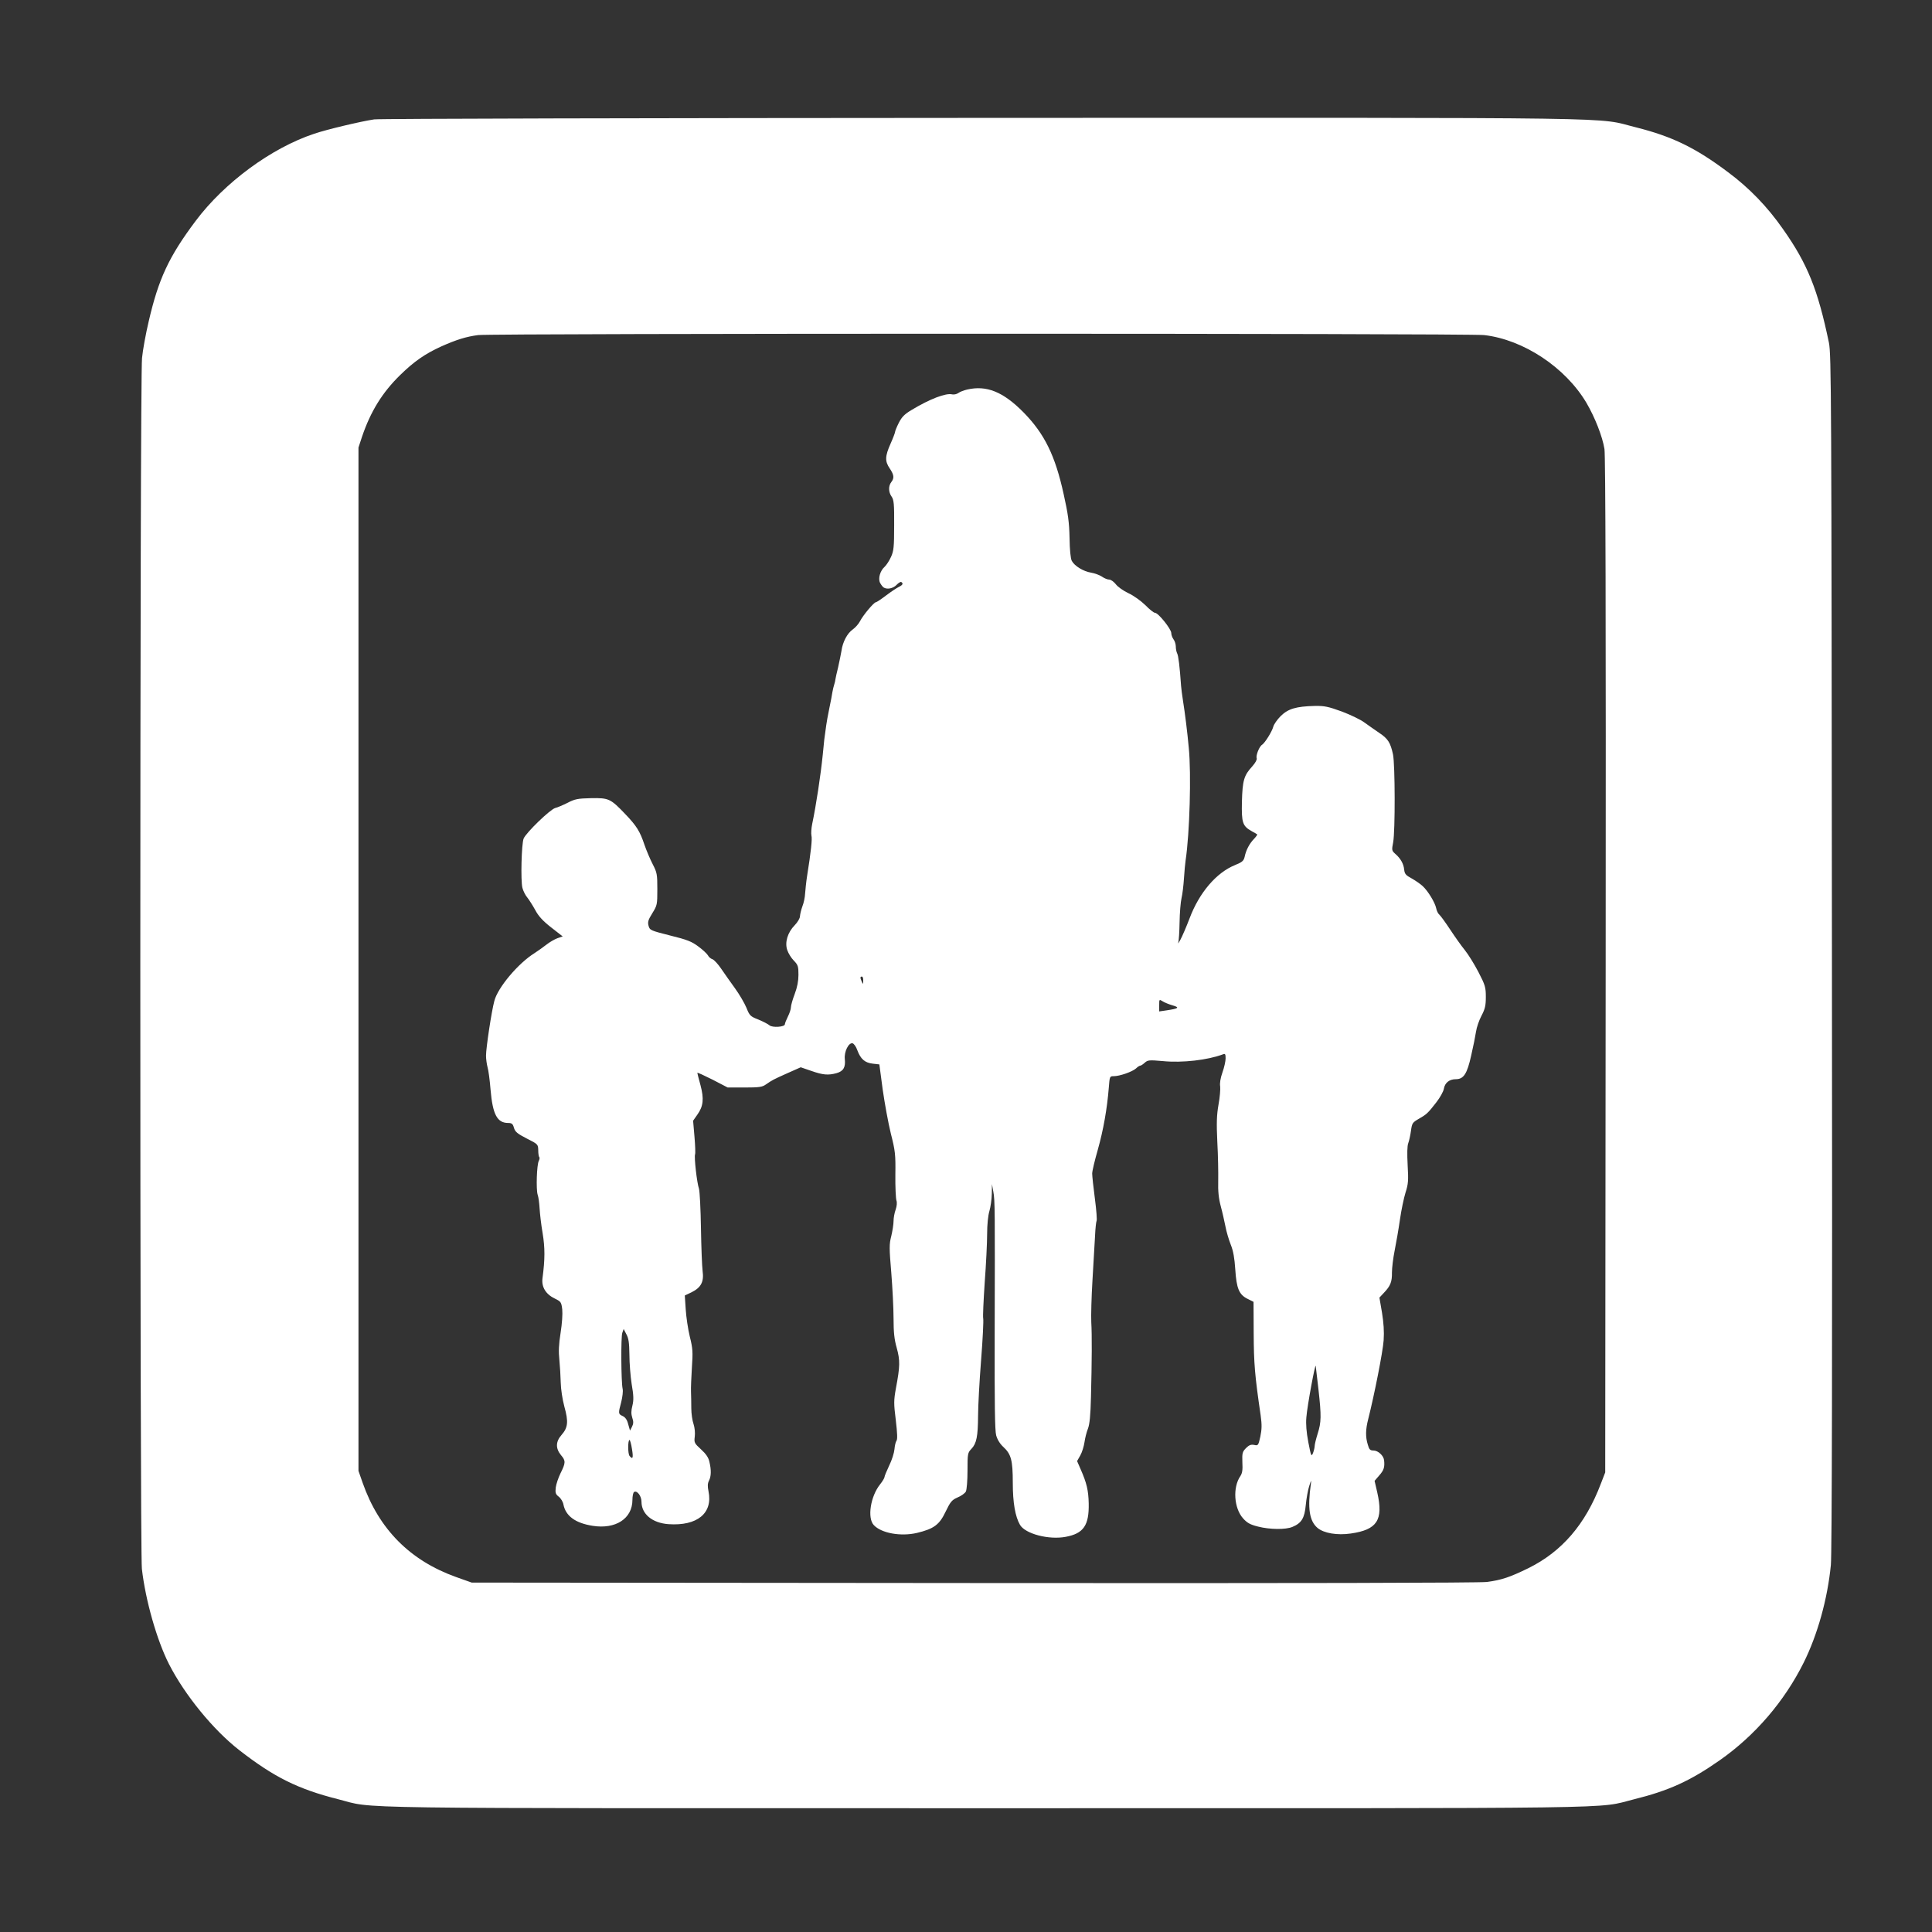
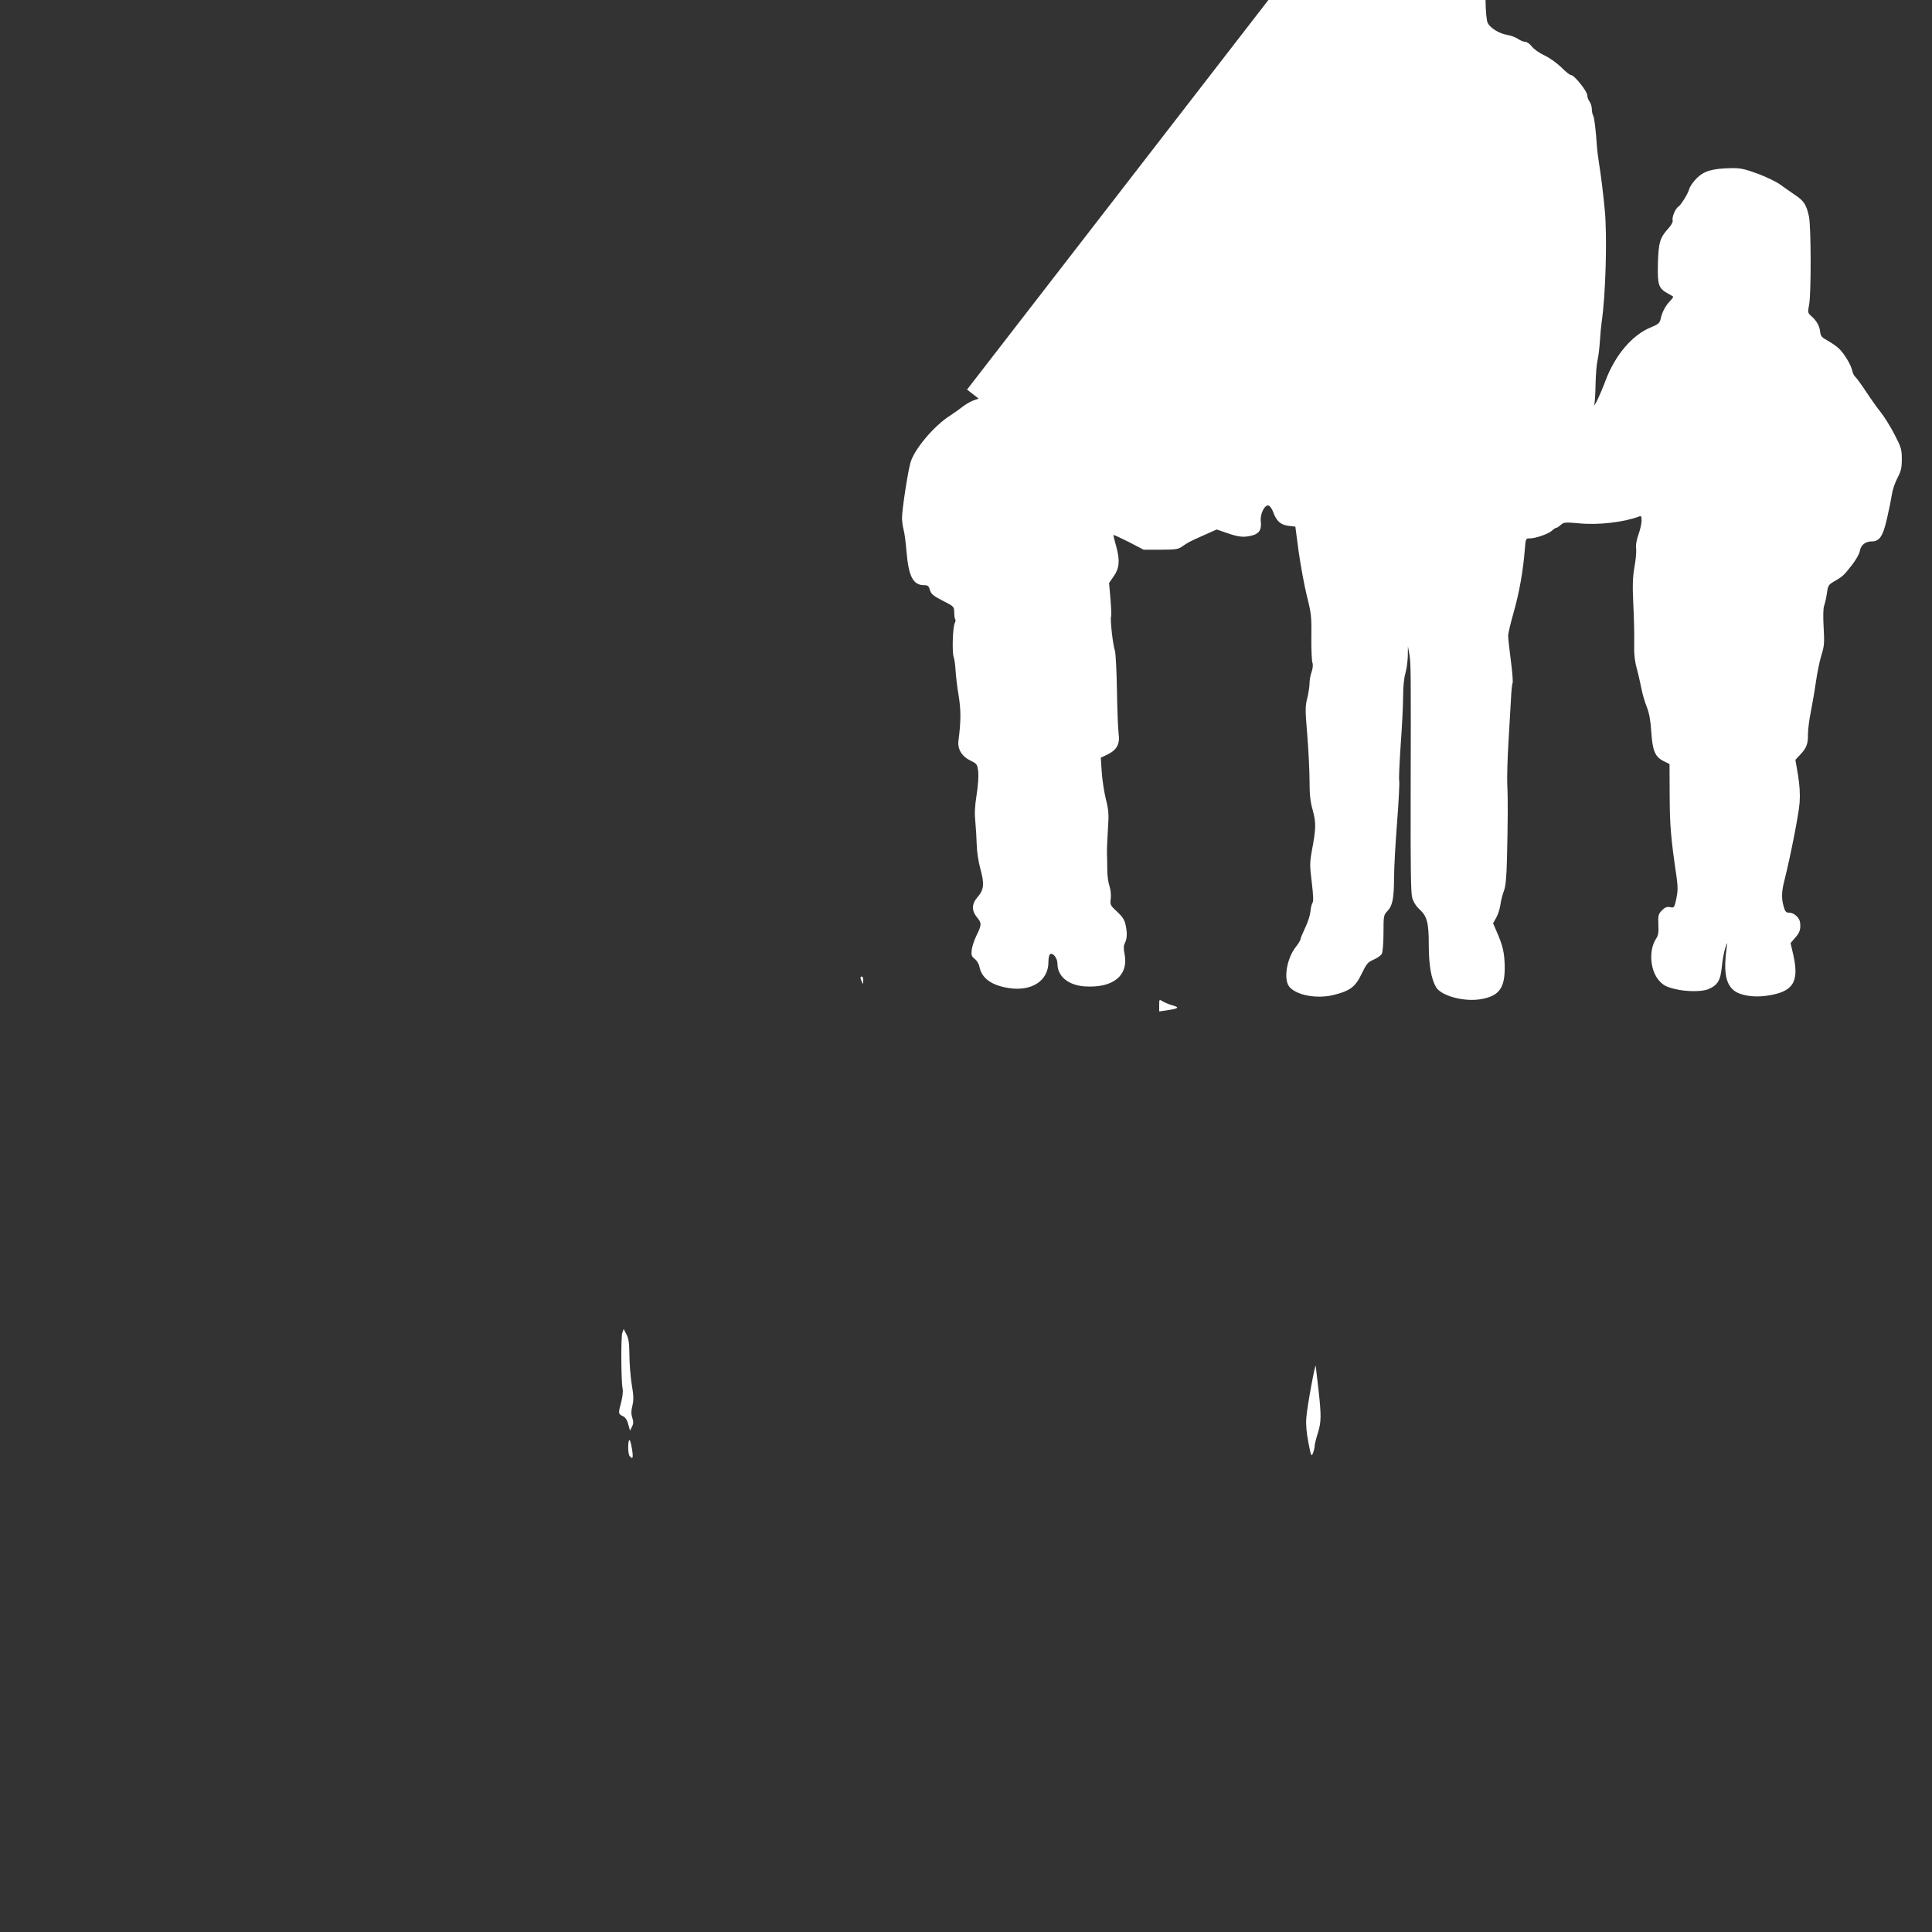
<svg xmlns="http://www.w3.org/2000/svg" version="1.0" width="1280pt" height="1280pt" viewBox="0 0 1280 1280" preserveAspectRatio="xMidYMid meet">
  <rect x="0" y="0" width="1280" height="1280" fill="#333333" stroke="none" />
  <g transform="translate(0,1280) scale(0.1,-0.1)" fill="#ffffff" stroke="none">
-     <path d="M2479 12009 c-87 -13 -312 -66 -397 -95 -284 -94 -596 -324 -786 -578 -177 -236 -246 -384 -311 -666 -19 -80 -39 -189 -44 -242 -15 -133 -15 -7896 -1 -8022 24 -209 99 -472 179 -630 105 -206 294 -437 466 -571 230 -179 389 -258 654 -325 258 -65 -91 -60 4296 -60 4372 0 4031 -5 4290 59 230 57 372 121 569 259 234 164 428 390 556 647 92 185 158 422 180 647 7 69 10 1412 7 4058 -3 3717 -4 3960 -20 4040 -73 350 -141 521 -304 752 -104 149 -224 273 -364 377 -217 163 -371 237 -609 297 -279 69 80 64 -4320 63 -2192 -1 -4010 -5 -4041 -10z m7354 -1429 c260 -30 537 -213 677 -448 57 -97 107 -225 120 -307 7 -49 10 -1075 8 -3425 l-3 -3355 -29 -75 c-102 -269 -258 -450 -481 -560 -123 -60 -177 -78 -274 -91 -50 -6 -1237 -9 -3401 -7 l-3325 3 -104 37 c-304 109 -510 316 -618 623 l-28 80 0 3390 0 3390 23 70 c57 169 135 295 254 411 91 89 164 140 272 189 101 45 166 65 244 75 103 12 6560 12 6665 0z" />
-     <path d="M6407 10219 c-21 -5 -48 -15 -58 -23 -11 -8 -29 -11 -40 -9 -41 11 -149 -30 -271 -104 -45 -27 -63 -45 -83 -84 -14 -28 -25 -55 -25 -61 0 -5 -13 -40 -30 -78 -37 -83 -38 -116 -5 -164 28 -42 31 -63 10 -90 -20 -26 -19 -66 2 -96 15 -21 18 -49 17 -190 0 -145 -3 -171 -21 -210 -11 -25 -30 -53 -41 -64 -31 -27 -46 -79 -31 -108 7 -13 17 -26 23 -30 23 -15 63 -7 86 17 12 13 27 22 31 19 15 -9 10 -20 -15 -32 -13 -6 -51 -31 -84 -56 -33 -25 -64 -46 -69 -46 -13 0 -86 -87 -106 -127 -9 -17 -30 -41 -47 -53 -37 -26 -67 -83 -75 -142 -4 -23 -14 -72 -22 -108 -9 -36 -17 -72 -18 -80 -1 -8 -4 -24 -8 -35 -4 -11 -9 -34 -12 -50 -2 -17 -12 -66 -21 -110 -9 -44 -18 -93 -20 -110 -12 -82 -15 -107 -23 -195 -14 -138 -44 -335 -70 -459 -6 -29 -8 -64 -5 -77 6 -22 -3 -107 -29 -269 -6 -38 -11 -90 -13 -115 -1 -25 -9 -63 -18 -85 -8 -22 -15 -51 -16 -65 0 -14 -15 -39 -35 -60 -47 -48 -67 -114 -49 -165 7 -21 26 -52 43 -69 28 -29 31 -38 31 -94 0 -41 -8 -83 -25 -128 -14 -36 -25 -76 -25 -88 0 -12 -9 -39 -20 -61 -11 -22 -20 -45 -20 -51 0 -18 -82 -24 -102 -7 -9 8 -42 25 -73 38 -54 21 -59 26 -80 79 -13 31 -47 89 -76 129 -29 40 -70 98 -91 129 -21 31 -47 59 -58 63 -11 3 -25 15 -30 26 -6 10 -34 37 -63 58 -44 33 -73 45 -187 73 -130 33 -135 35 -143 64 -7 25 -3 39 25 84 32 52 33 56 33 159 0 99 -2 110 -31 166 -17 33 -42 92 -55 130 -29 87 -52 124 -126 201 -98 103 -110 108 -227 106 -89 -2 -108 -6 -156 -31 -30 -15 -67 -31 -81 -34 -34 -9 -194 -164 -210 -203 -14 -37 -20 -277 -8 -326 5 -20 20 -50 33 -65 12 -15 36 -53 52 -82 21 -40 50 -72 105 -115 l77 -60 -35 -12 c-19 -7 -52 -26 -72 -42 -20 -16 -56 -41 -80 -57 -108 -67 -244 -229 -266 -317 -19 -71 -55 -311 -55 -362 0 -23 5 -57 10 -76 6 -19 15 -86 20 -149 14 -165 44 -221 117 -221 24 0 31 -6 38 -32 8 -27 23 -39 85 -71 74 -37 75 -39 76 -77 0 -22 3 -43 7 -46 3 -4 2 -15 -3 -24 -14 -26 -19 -189 -8 -225 6 -16 11 -58 13 -91 2 -34 10 -107 20 -164 16 -98 16 -172 -1 -300 -7 -57 22 -105 83 -134 39 -19 42 -23 48 -71 3 -31 -1 -93 -11 -156 -12 -76 -14 -124 -8 -179 4 -41 8 -109 9 -150 1 -44 11 -110 24 -159 28 -100 24 -139 -18 -187 -40 -45 -41 -90 -4 -135 32 -37 31 -51 -4 -121 -14 -29 -28 -70 -31 -93 -4 -35 -1 -45 20 -61 14 -11 28 -34 31 -52 15 -76 79 -123 194 -141 152 -24 263 48 263 172 0 25 5 49 11 52 19 13 49 -26 49 -64 0 -82 71 -141 179 -149 190 -13 295 72 265 218 -7 33 -6 52 3 70 15 29 16 70 3 125 -6 28 -22 52 -56 83 -44 40 -46 45 -41 84 3 24 0 59 -8 83 -8 22 -15 70 -15 105 0 36 -1 85 -2 110 -1 25 2 97 6 160 7 101 6 126 -14 205 -12 50 -24 131 -27 181 l-6 91 44 21 c63 31 84 69 74 141 -4 31 -9 159 -11 285 -2 125 -8 242 -13 260 -14 40 -33 210 -26 228 3 7 1 60 -4 118 l-9 105 28 40 c40 56 45 105 21 195 -11 41 -21 78 -21 82 0 4 45 -17 101 -45 l100 -52 112 0 c97 0 117 3 141 20 44 30 45 31 141 74 l90 40 70 -24 c77 -27 112 -30 167 -15 46 13 61 39 55 94 -5 48 25 109 51 104 9 -2 24 -22 32 -46 22 -59 50 -83 102 -89 l44 -5 22 -166 c13 -91 37 -223 54 -292 29 -114 32 -138 30 -273 -1 -81 3 -158 7 -170 5 -14 3 -37 -5 -61 -8 -21 -14 -56 -14 -76 0 -21 -7 -65 -15 -99 -14 -54 -14 -78 0 -243 8 -100 15 -237 15 -303 0 -91 5 -139 21 -195 23 -83 22 -123 -5 -266 -15 -84 -15 -101 -1 -214 10 -86 12 -127 4 -136 -5 -7 -11 -32 -13 -56 -2 -23 -17 -72 -35 -108 -17 -36 -31 -70 -31 -76 0 -6 -13 -28 -29 -48 -64 -80 -86 -223 -42 -270 50 -54 179 -77 286 -52 112 27 149 54 190 141 32 66 41 77 79 94 25 10 49 28 55 39 6 12 11 73 11 138 0 113 1 119 26 145 34 36 43 82 44 219 0 63 9 229 20 369 11 139 17 263 14 276 -3 12 2 119 10 239 9 119 16 263 16 320 0 62 6 122 15 152 8 27 15 78 16 114 l1 65 9 -50 c11 -58 11 -120 9 -950 -1 -453 1 -633 10 -665 8 -28 25 -56 48 -77 51 -47 62 -88 62 -237 0 -132 16 -224 48 -279 35 -59 190 -100 302 -79 119 22 156 76 153 222 -2 86 -13 134 -54 227 l-23 53 21 37 c12 21 24 61 28 88 4 28 14 68 23 90 11 29 17 86 20 210 6 239 7 408 2 495 -2 41 1 167 8 280 7 113 14 245 17 293 2 48 7 92 10 98 4 5 -1 71 -11 147 -10 75 -18 151 -18 167 0 17 17 87 37 157 37 131 62 273 73 411 6 76 6 77 33 77 39 0 122 29 147 51 11 11 24 19 29 19 5 0 18 9 29 19 20 18 29 19 120 11 130 -13 298 7 399 45 14 6 17 1 17 -27 0 -18 -9 -60 -21 -93 -13 -37 -19 -72 -15 -93 2 -18 -2 -72 -11 -120 -12 -69 -14 -120 -8 -247 5 -88 7 -204 6 -257 -2 -70 3 -118 17 -170 11 -40 24 -100 31 -134 6 -33 22 -87 35 -120 17 -42 25 -89 30 -164 8 -126 25 -167 81 -195 l40 -20 1 -210 c1 -197 7 -275 46 -541 9 -65 8 -93 -2 -142 -13 -59 -15 -61 -41 -55 -21 4 -34 -1 -54 -21 -24 -25 -26 -33 -24 -94 3 -51 -1 -73 -13 -91 -52 -75 -43 -213 18 -281 27 -30 47 -41 99 -54 78 -20 184 -21 228 -2 60 25 80 58 88 144 4 42 14 100 23 127 12 39 15 42 11 15 -23 -164 -10 -247 44 -293 42 -35 130 -50 220 -37 175 25 217 89 176 271 l-18 78 31 36 c30 34 37 54 32 100 -3 31 -40 65 -70 65 -22 0 -29 6 -38 39 -16 51 -15 101 3 170 40 158 97 446 102 521 4 58 0 116 -11 184 l-17 99 29 31 c44 46 55 73 54 135 0 31 8 97 18 146 10 50 26 142 35 205 9 63 26 144 37 179 18 56 20 79 14 182 -4 76 -3 127 4 145 6 16 14 53 18 82 7 51 10 55 51 79 51 29 61 37 118 111 23 30 46 70 49 89 7 40 37 63 79 63 52 0 75 35 102 157 14 60 28 131 32 158 4 28 20 75 36 105 24 46 29 67 29 125 0 64 -4 78 -49 165 -27 52 -68 118 -90 145 -23 28 -66 89 -97 136 -31 47 -63 91 -71 98 -9 7 -19 27 -22 44 -8 38 -54 114 -90 147 -14 13 -47 36 -72 50 -39 21 -47 30 -50 59 -4 39 -24 74 -60 105 -22 20 -23 24 -13 75 14 73 13 516 -1 583 -17 78 -33 104 -92 143 -28 19 -72 50 -97 68 -25 19 -92 51 -150 73 -91 33 -115 38 -179 37 -125 -3 -177 -19 -226 -67 -23 -23 -45 -55 -49 -70 -8 -32 -55 -107 -74 -120 -19 -11 -43 -72 -36 -90 3 -8 -9 -31 -30 -54 -55 -60 -64 -93 -68 -234 -3 -140 4 -161 67 -196 17 -9 32 -18 34 -20 3 -1 -7 -15 -21 -30 -31 -32 -53 -75 -62 -119 -6 -26 -16 -35 -63 -54 -124 -50 -238 -183 -302 -354 -21 -55 -48 -118 -60 -140 -12 -22 -19 -31 -15 -20 4 11 8 72 9 135 1 63 7 135 13 160 6 25 13 83 16 130 3 47 8 101 11 120 27 179 38 573 21 745 -9 101 -26 236 -38 310 -6 39 -12 84 -13 100 -9 130 -18 202 -26 216 -5 10 -9 30 -9 46 0 15 -7 37 -15 47 -8 11 -15 30 -15 42 0 26 -86 134 -108 134 -8 0 -37 23 -64 51 -29 28 -77 63 -112 79 -34 16 -72 43 -84 60 -13 16 -32 30 -43 30 -12 0 -33 9 -49 20 -15 10 -47 22 -71 26 -51 8 -110 44 -128 78 -8 14 -14 74 -15 152 -2 104 -10 160 -39 290 -56 256 -127 400 -265 541 -136 138 -246 182 -375 152z m-688 -3916 c0 -25 -1 -26 -9 -8 -12 27 -12 35 0 35 6 0 10 -12 9 -27z m2050 -164 c49 -14 40 -21 -41 -33 l-48 -7 0 41 c0 40 0 40 23 26 12 -8 42 -20 66 -27z m-3599 -2314 c0 -55 7 -143 15 -195 13 -75 14 -105 5 -142 -9 -35 -9 -56 -1 -81 9 -26 8 -40 -2 -60 l-13 -25 -12 42 c-7 29 -19 46 -36 54 -30 14 -31 16 -10 94 8 33 13 72 9 87 -10 45 -12 345 -2 371 l9 25 18 -35 c15 -27 19 -57 20 -135z m4565 -229 c20 -179 19 -218 -5 -294 -11 -35 -20 -72 -20 -82 0 -10 -5 -31 -11 -47 -11 -26 -13 -21 -31 72 -13 68 -17 121 -13 165 6 77 59 362 62 340 1 -8 9 -78 18 -154z m-4548 -396 c10 -60 5 -72 -16 -46 -12 14 -12 106 0 106 3 0 11 -27 16 -60z" />
+     <path d="M6407 10219 l77 -60 -35 -12 c-19 -7 -52 -26 -72 -42 -20 -16 -56 -41 -80 -57 -108 -67 -244 -229 -266 -317 -19 -71 -55 -311 -55 -362 0 -23 5 -57 10 -76 6 -19 15 -86 20 -149 14 -165 44 -221 117 -221 24 0 31 -6 38 -32 8 -27 23 -39 85 -71 74 -37 75 -39 76 -77 0 -22 3 -43 7 -46 3 -4 2 -15 -3 -24 -14 -26 -19 -189 -8 -225 6 -16 11 -58 13 -91 2 -34 10 -107 20 -164 16 -98 16 -172 -1 -300 -7 -57 22 -105 83 -134 39 -19 42 -23 48 -71 3 -31 -1 -93 -11 -156 -12 -76 -14 -124 -8 -179 4 -41 8 -109 9 -150 1 -44 11 -110 24 -159 28 -100 24 -139 -18 -187 -40 -45 -41 -90 -4 -135 32 -37 31 -51 -4 -121 -14 -29 -28 -70 -31 -93 -4 -35 -1 -45 20 -61 14 -11 28 -34 31 -52 15 -76 79 -123 194 -141 152 -24 263 48 263 172 0 25 5 49 11 52 19 13 49 -26 49 -64 0 -82 71 -141 179 -149 190 -13 295 72 265 218 -7 33 -6 52 3 70 15 29 16 70 3 125 -6 28 -22 52 -56 83 -44 40 -46 45 -41 84 3 24 0 59 -8 83 -8 22 -15 70 -15 105 0 36 -1 85 -2 110 -1 25 2 97 6 160 7 101 6 126 -14 205 -12 50 -24 131 -27 181 l-6 91 44 21 c63 31 84 69 74 141 -4 31 -9 159 -11 285 -2 125 -8 242 -13 260 -14 40 -33 210 -26 228 3 7 1 60 -4 118 l-9 105 28 40 c40 56 45 105 21 195 -11 41 -21 78 -21 82 0 4 45 -17 101 -45 l100 -52 112 0 c97 0 117 3 141 20 44 30 45 31 141 74 l90 40 70 -24 c77 -27 112 -30 167 -15 46 13 61 39 55 94 -5 48 25 109 51 104 9 -2 24 -22 32 -46 22 -59 50 -83 102 -89 l44 -5 22 -166 c13 -91 37 -223 54 -292 29 -114 32 -138 30 -273 -1 -81 3 -158 7 -170 5 -14 3 -37 -5 -61 -8 -21 -14 -56 -14 -76 0 -21 -7 -65 -15 -99 -14 -54 -14 -78 0 -243 8 -100 15 -237 15 -303 0 -91 5 -139 21 -195 23 -83 22 -123 -5 -266 -15 -84 -15 -101 -1 -214 10 -86 12 -127 4 -136 -5 -7 -11 -32 -13 -56 -2 -23 -17 -72 -35 -108 -17 -36 -31 -70 -31 -76 0 -6 -13 -28 -29 -48 -64 -80 -86 -223 -42 -270 50 -54 179 -77 286 -52 112 27 149 54 190 141 32 66 41 77 79 94 25 10 49 28 55 39 6 12 11 73 11 138 0 113 1 119 26 145 34 36 43 82 44 219 0 63 9 229 20 369 11 139 17 263 14 276 -3 12 2 119 10 239 9 119 16 263 16 320 0 62 6 122 15 152 8 27 15 78 16 114 l1 65 9 -50 c11 -58 11 -120 9 -950 -1 -453 1 -633 10 -665 8 -28 25 -56 48 -77 51 -47 62 -88 62 -237 0 -132 16 -224 48 -279 35 -59 190 -100 302 -79 119 22 156 76 153 222 -2 86 -13 134 -54 227 l-23 53 21 37 c12 21 24 61 28 88 4 28 14 68 23 90 11 29 17 86 20 210 6 239 7 408 2 495 -2 41 1 167 8 280 7 113 14 245 17 293 2 48 7 92 10 98 4 5 -1 71 -11 147 -10 75 -18 151 -18 167 0 17 17 87 37 157 37 131 62 273 73 411 6 76 6 77 33 77 39 0 122 29 147 51 11 11 24 19 29 19 5 0 18 9 29 19 20 18 29 19 120 11 130 -13 298 7 399 45 14 6 17 1 17 -27 0 -18 -9 -60 -21 -93 -13 -37 -19 -72 -15 -93 2 -18 -2 -72 -11 -120 -12 -69 -14 -120 -8 -247 5 -88 7 -204 6 -257 -2 -70 3 -118 17 -170 11 -40 24 -100 31 -134 6 -33 22 -87 35 -120 17 -42 25 -89 30 -164 8 -126 25 -167 81 -195 l40 -20 1 -210 c1 -197 7 -275 46 -541 9 -65 8 -93 -2 -142 -13 -59 -15 -61 -41 -55 -21 4 -34 -1 -54 -21 -24 -25 -26 -33 -24 -94 3 -51 -1 -73 -13 -91 -52 -75 -43 -213 18 -281 27 -30 47 -41 99 -54 78 -20 184 -21 228 -2 60 25 80 58 88 144 4 42 14 100 23 127 12 39 15 42 11 15 -23 -164 -10 -247 44 -293 42 -35 130 -50 220 -37 175 25 217 89 176 271 l-18 78 31 36 c30 34 37 54 32 100 -3 31 -40 65 -70 65 -22 0 -29 6 -38 39 -16 51 -15 101 3 170 40 158 97 446 102 521 4 58 0 116 -11 184 l-17 99 29 31 c44 46 55 73 54 135 0 31 8 97 18 146 10 50 26 142 35 205 9 63 26 144 37 179 18 56 20 79 14 182 -4 76 -3 127 4 145 6 16 14 53 18 82 7 51 10 55 51 79 51 29 61 37 118 111 23 30 46 70 49 89 7 40 37 63 79 63 52 0 75 35 102 157 14 60 28 131 32 158 4 28 20 75 36 105 24 46 29 67 29 125 0 64 -4 78 -49 165 -27 52 -68 118 -90 145 -23 28 -66 89 -97 136 -31 47 -63 91 -71 98 -9 7 -19 27 -22 44 -8 38 -54 114 -90 147 -14 13 -47 36 -72 50 -39 21 -47 30 -50 59 -4 39 -24 74 -60 105 -22 20 -23 24 -13 75 14 73 13 516 -1 583 -17 78 -33 104 -92 143 -28 19 -72 50 -97 68 -25 19 -92 51 -150 73 -91 33 -115 38 -179 37 -125 -3 -177 -19 -226 -67 -23 -23 -45 -55 -49 -70 -8 -32 -55 -107 -74 -120 -19 -11 -43 -72 -36 -90 3 -8 -9 -31 -30 -54 -55 -60 -64 -93 -68 -234 -3 -140 4 -161 67 -196 17 -9 32 -18 34 -20 3 -1 -7 -15 -21 -30 -31 -32 -53 -75 -62 -119 -6 -26 -16 -35 -63 -54 -124 -50 -238 -183 -302 -354 -21 -55 -48 -118 -60 -140 -12 -22 -19 -31 -15 -20 4 11 8 72 9 135 1 63 7 135 13 160 6 25 13 83 16 130 3 47 8 101 11 120 27 179 38 573 21 745 -9 101 -26 236 -38 310 -6 39 -12 84 -13 100 -9 130 -18 202 -26 216 -5 10 -9 30 -9 46 0 15 -7 37 -15 47 -8 11 -15 30 -15 42 0 26 -86 134 -108 134 -8 0 -37 23 -64 51 -29 28 -77 63 -112 79 -34 16 -72 43 -84 60 -13 16 -32 30 -43 30 -12 0 -33 9 -49 20 -15 10 -47 22 -71 26 -51 8 -110 44 -128 78 -8 14 -14 74 -15 152 -2 104 -10 160 -39 290 -56 256 -127 400 -265 541 -136 138 -246 182 -375 152z m-688 -3916 c0 -25 -1 -26 -9 -8 -12 27 -12 35 0 35 6 0 10 -12 9 -27z m2050 -164 c49 -14 40 -21 -41 -33 l-48 -7 0 41 c0 40 0 40 23 26 12 -8 42 -20 66 -27z m-3599 -2314 c0 -55 7 -143 15 -195 13 -75 14 -105 5 -142 -9 -35 -9 -56 -1 -81 9 -26 8 -40 -2 -60 l-13 -25 -12 42 c-7 29 -19 46 -36 54 -30 14 -31 16 -10 94 8 33 13 72 9 87 -10 45 -12 345 -2 371 l9 25 18 -35 c15 -27 19 -57 20 -135z m4565 -229 c20 -179 19 -218 -5 -294 -11 -35 -20 -72 -20 -82 0 -10 -5 -31 -11 -47 -11 -26 -13 -21 -31 72 -13 68 -17 121 -13 165 6 77 59 362 62 340 1 -8 9 -78 18 -154z m-4548 -396 c10 -60 5 -72 -16 -46 -12 14 -12 106 0 106 3 0 11 -27 16 -60z" />
  </g>
</svg>